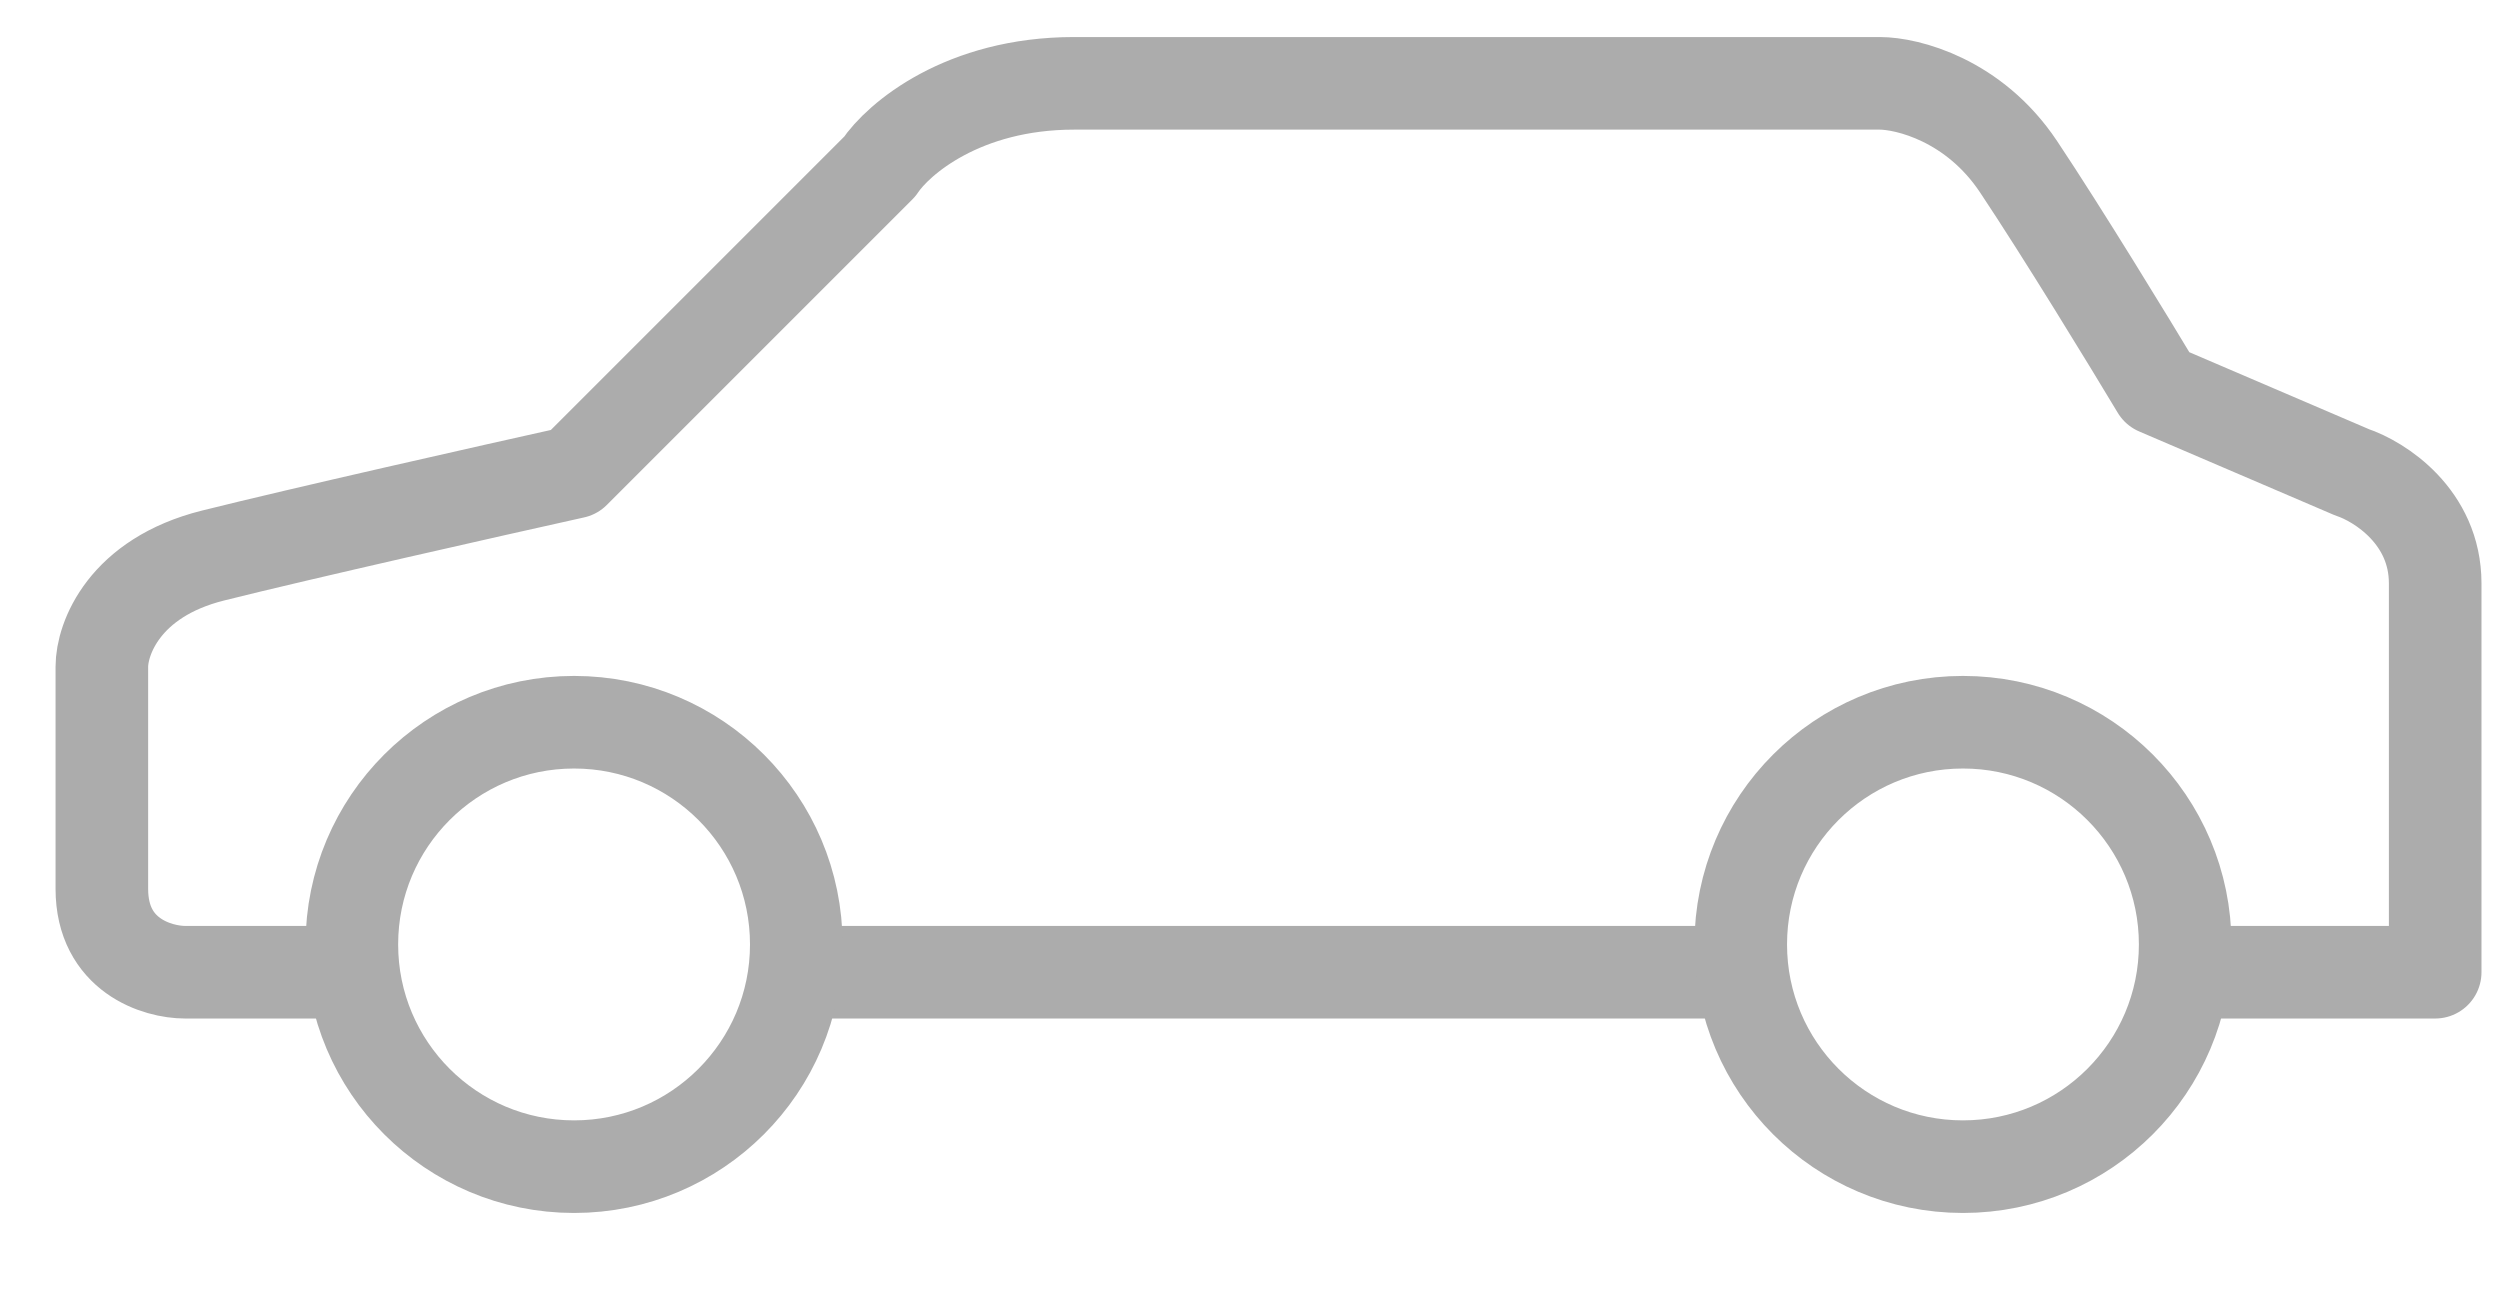
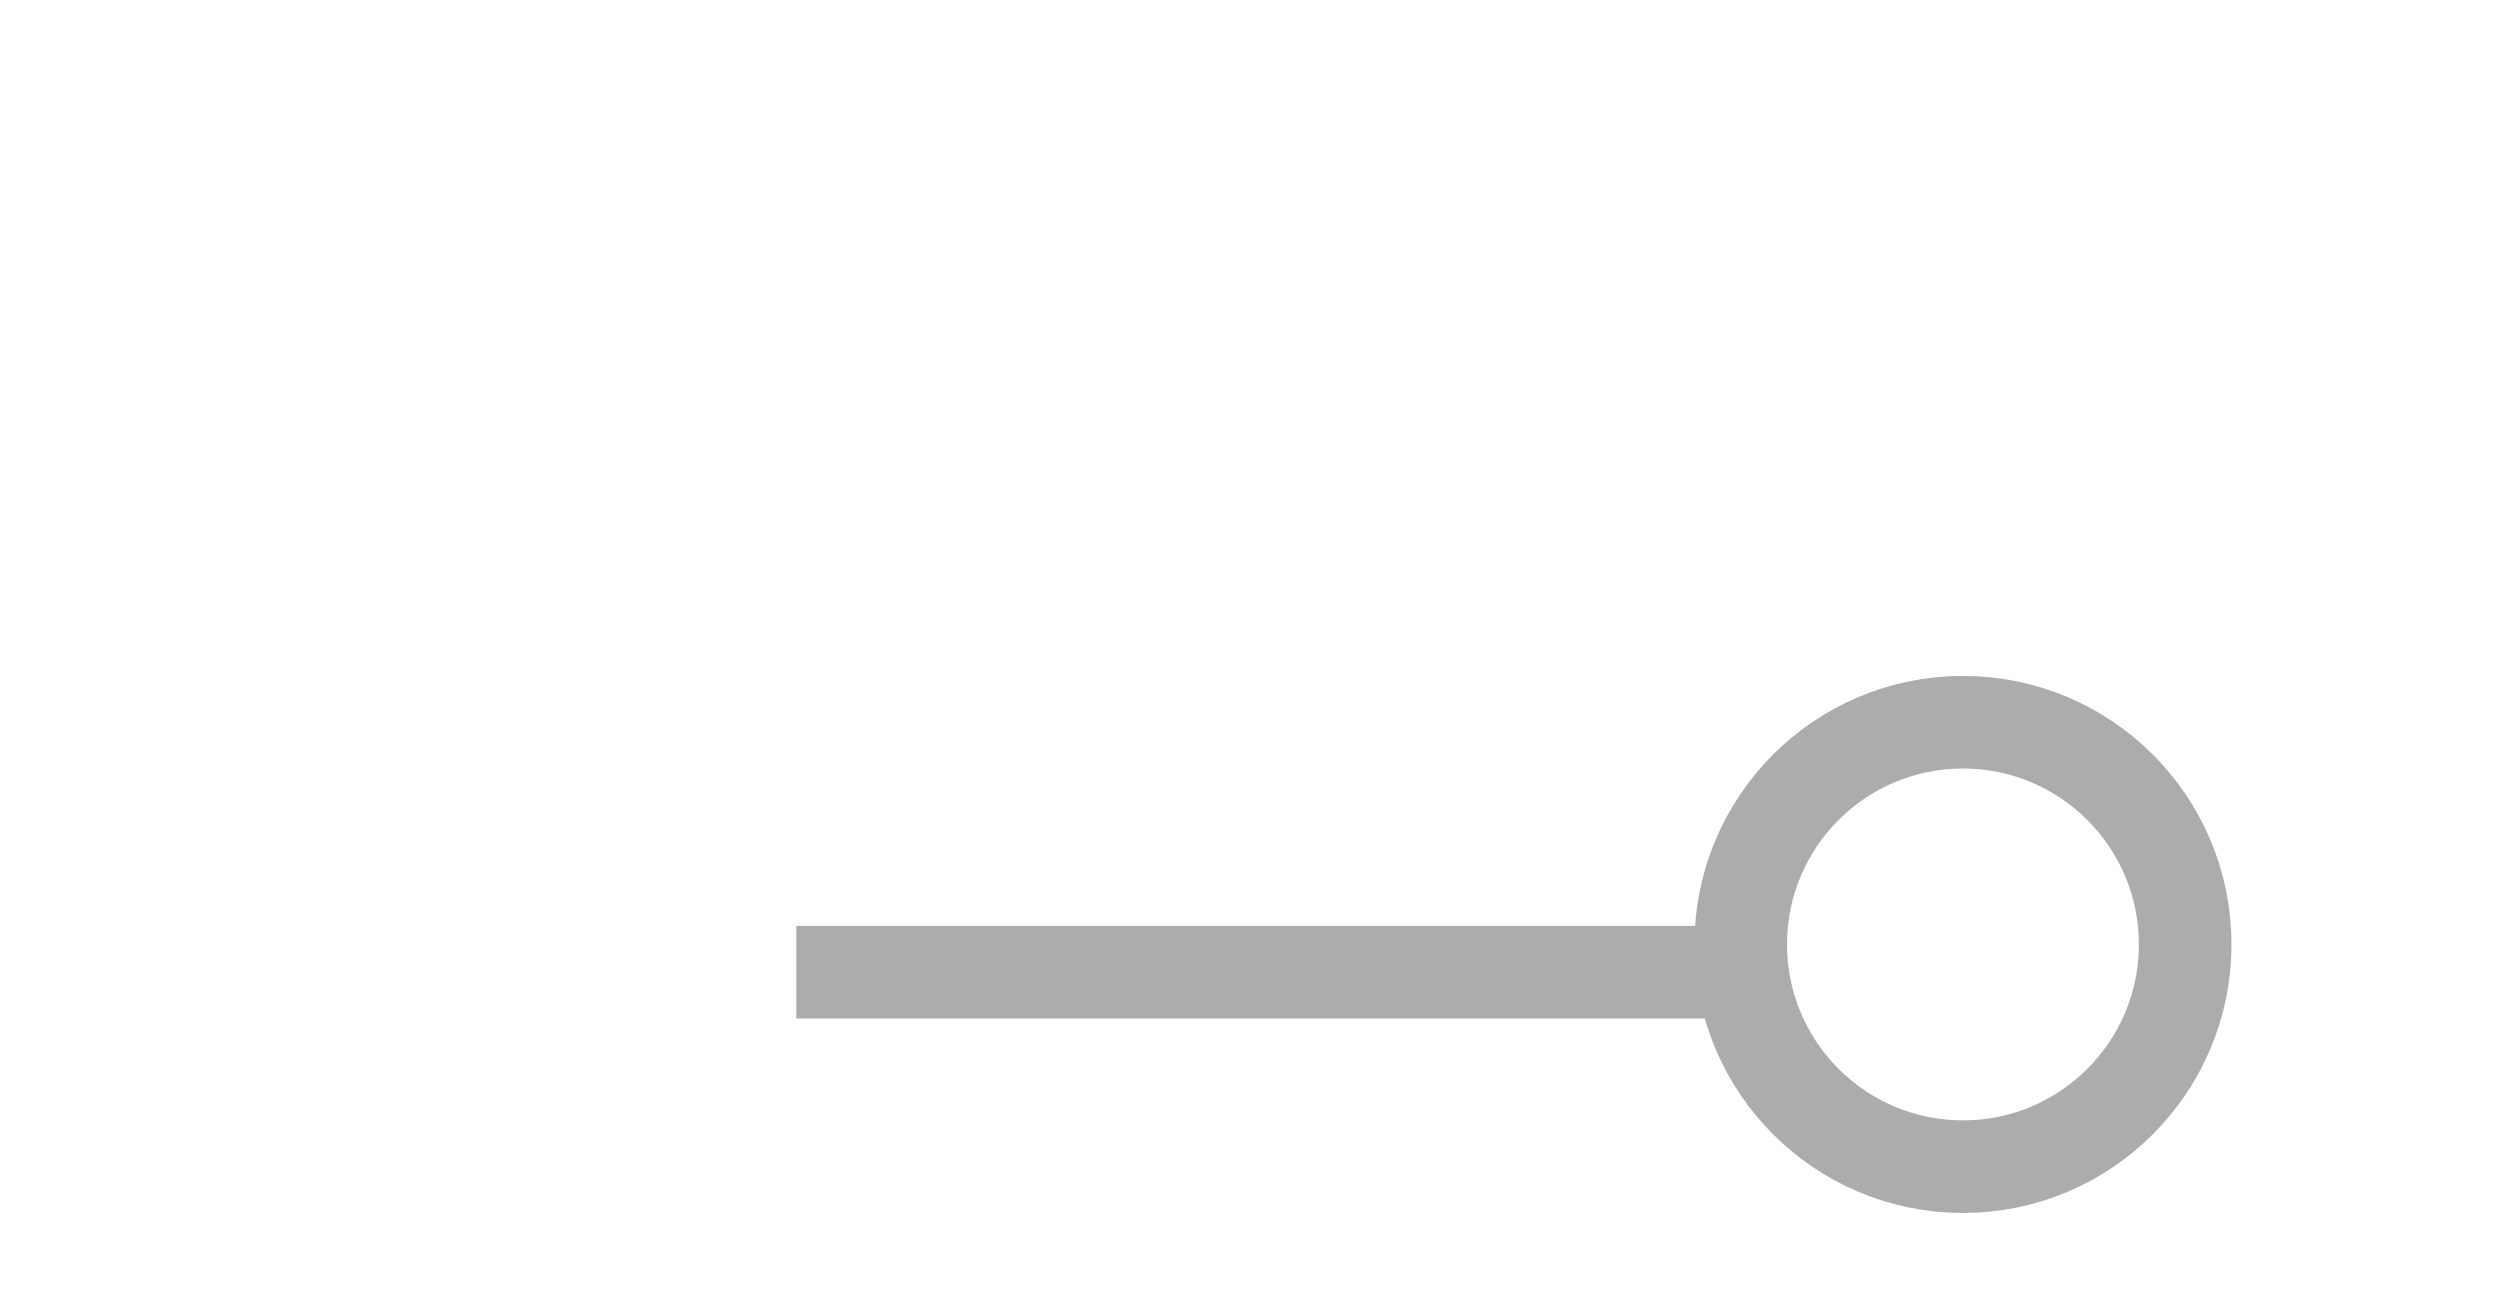
<svg xmlns="http://www.w3.org/2000/svg" width="27" height="14" viewBox="0 0 27 14" fill="none">
  <g clip-path="url(#clip0_69_2118)">
-     <path d="M3.8 10.5H2C1.7 10.5 1.1 10.32 1.1 9.6C1.1 8.88 1.1 7.7 1.1 7.2C1.1 6.9 1.34 6.24 2.3 6C3.26 5.76 5.3 5.3 6.2 5.1L9.5 1.8C9.7 1.5 10.4 0.9 11.6 0.9C12.8 0.9 17.9 0.9 20.3 0.9C20.6 0.9 21.32 1.08 21.8 1.8C22.28 2.52 23 3.7 23.3 4.2L25.4 5.1C25.7 5.2 26.3 5.58 26.3 6.3C26.3 7.02 26.3 9.4 26.3 10.5H23.6" stroke="#ACACAC" stroke-linecap="round" stroke-linejoin="round" />
    <path d="M8.6 10.5H18.8" stroke="#ACACAC" />
-     <path d="M6.2 12.6C7.525 12.6 8.6 11.525 8.6 10.2C8.6 8.874 7.525 7.8 6.2 7.8C4.874 7.8 3.8 8.874 3.8 10.2C3.8 11.525 4.874 12.6 6.2 12.6Z" stroke="#ACACAC" />
    <path d="M21.2 12.6C22.525 12.6 23.6 11.525 23.6 10.2C23.6 8.874 22.525 7.8 21.2 7.8C19.874 7.8 18.8 8.874 18.8 10.2C18.8 11.525 19.874 12.6 21.2 12.6Z" stroke="#ACACAC" />
  </g>
  <defs>
    <clipPath id="clip0_69_2118">
      <rect width="27" height="14" fill="white" />
    </clipPath>
  </defs>
</svg>